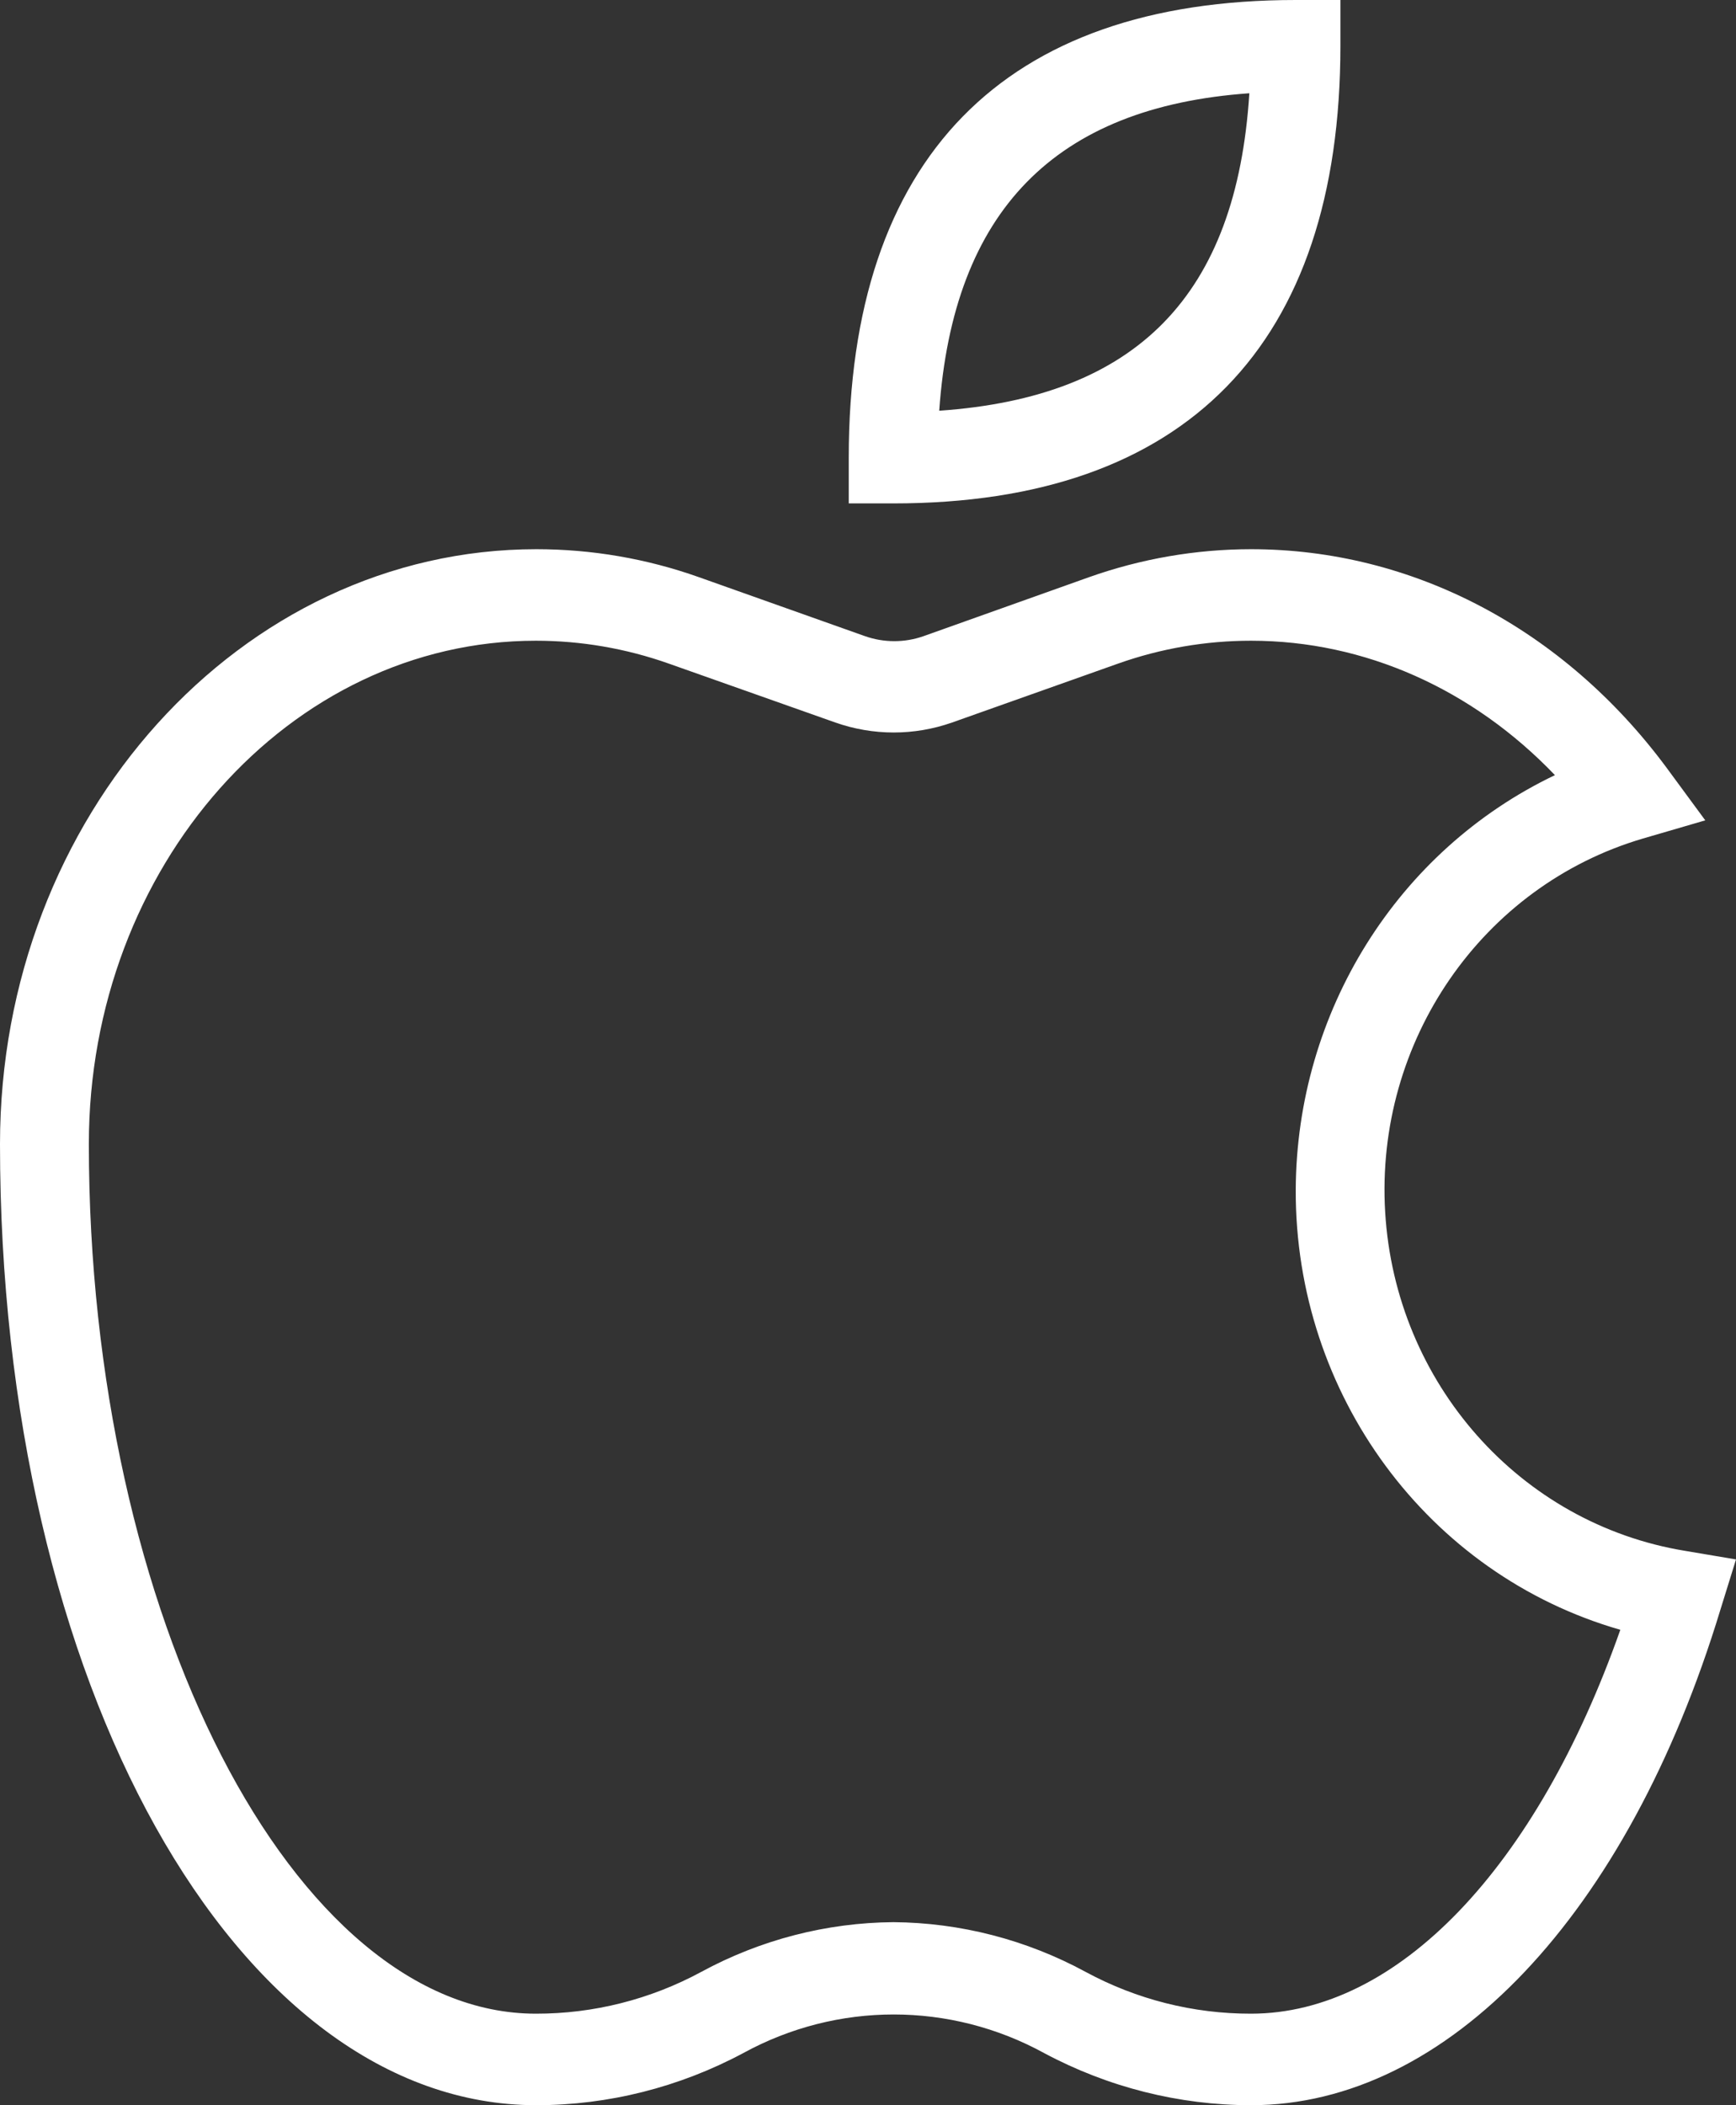
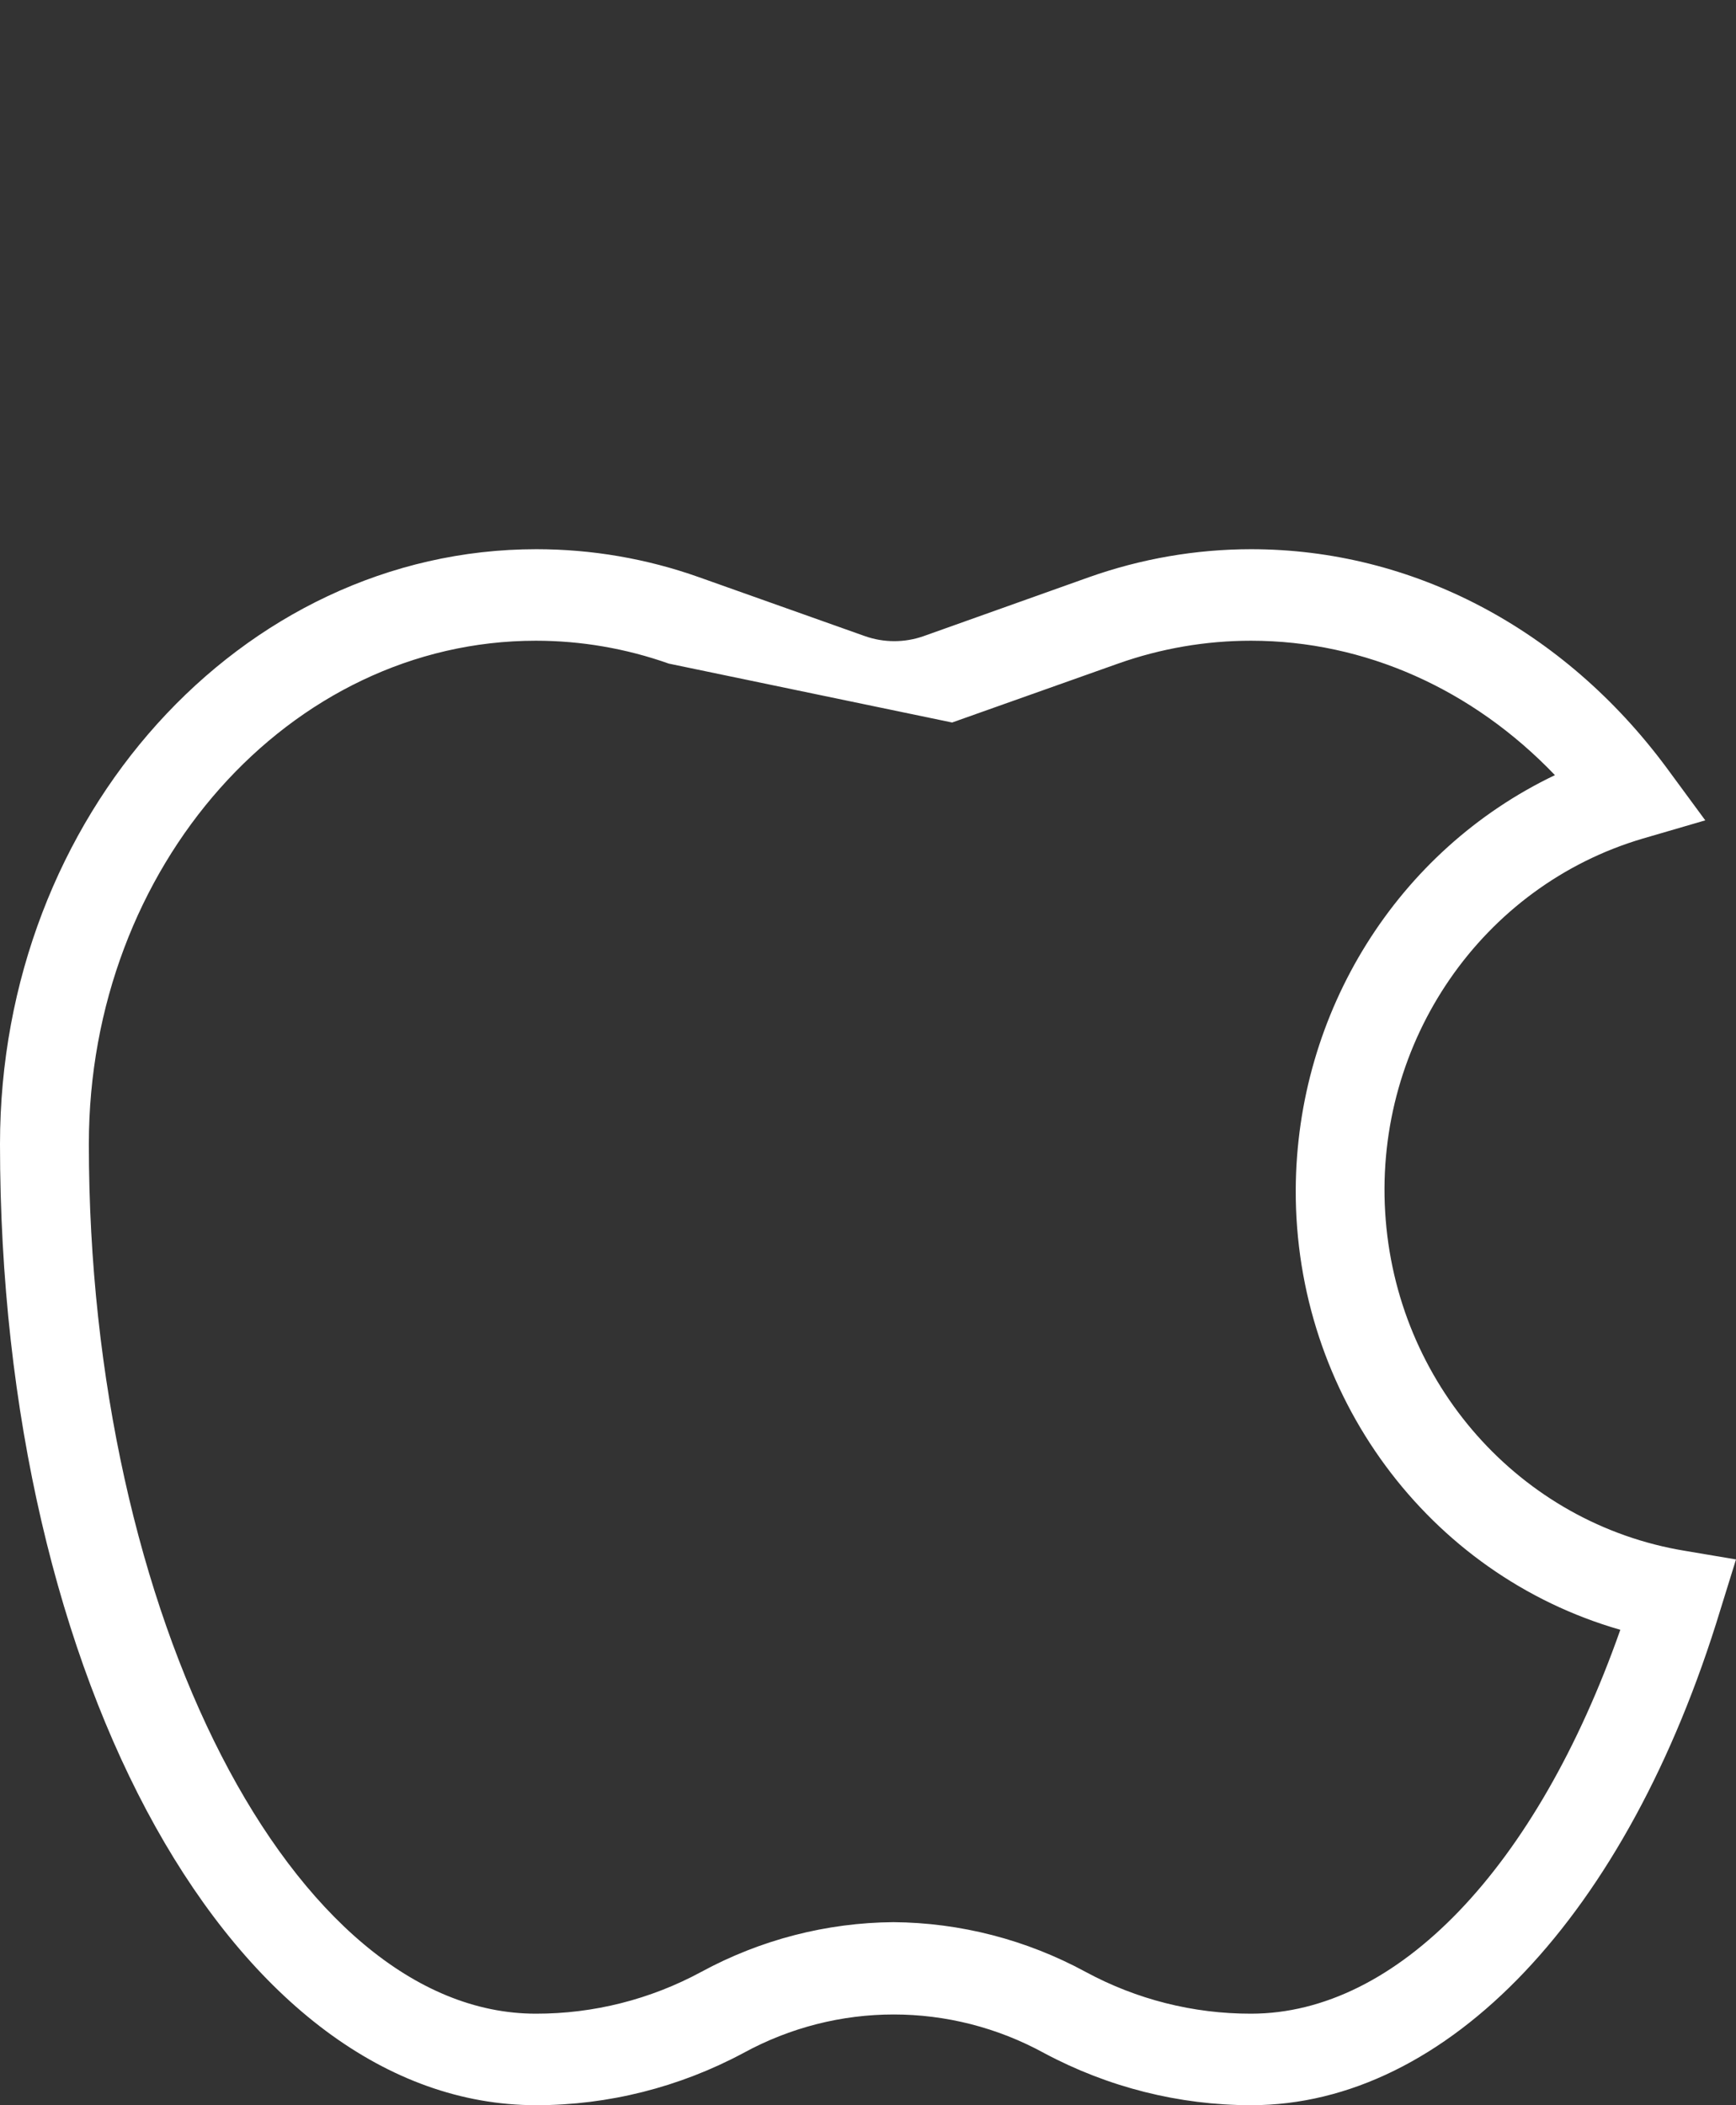
<svg xmlns="http://www.w3.org/2000/svg" width="33" height="40" viewBox="0 0 33 40" fill="none">
  <rect x="0" y="0" width="33" height="40" fill="#333333" stroke="none" />
-   <path d="M16.984 9.565H16.134V8.696C16.134 3.011 19.076 0 24.631 0H25.48V0.87C25.48 6.554 22.538 9.565 16.984 9.565ZM23.749 1.772C20.053 2.033 18.12 4.011 17.854 7.804C21.614 7.544 23.505 5.609 23.749 1.772Z" fill="white" />
-   <path d="M23.781 40C22.412 39.999 21.064 39.659 19.851 39.011C18.063 38.031 15.914 38.031 14.126 39.011C12.913 39.659 11.565 39.999 10.196 40C4.482 40 0 31.978 0 21.739C0 15.511 4.578 10.435 10.196 10.435C11.248 10.435 12.293 10.614 13.287 10.967L16.442 12.087C16.803 12.214 17.196 12.214 17.557 12.087L20.701 10.967C21.691 10.616 22.732 10.436 23.781 10.435C26.85 10.435 29.718 11.946 31.672 14.576L32.416 15.587L31.226 15.934C28.172 16.835 26.137 19.785 26.331 23.032C26.525 26.279 28.895 28.953 32.033 29.467L33 29.63L32.703 30.587C30.939 36.391 27.509 40 23.781 40ZM16.983 36.522C18.258 36.532 19.511 36.856 20.637 37.467C21.606 37.991 22.685 38.263 23.781 38.261C26.564 38.261 29.208 35.489 30.801 30.967C27.143 29.917 24.618 26.497 24.631 22.608C24.645 19.227 26.564 16.158 29.558 14.728C27.997 13.098 25.947 12.174 23.781 12.174C22.92 12.174 22.066 12.321 21.253 12.609L18.099 13.728C17.379 13.981 16.598 13.981 15.879 13.728L12.714 12.609C11.9 12.321 11.046 12.174 10.186 12.174C5.502 12.174 1.689 16.467 1.689 21.739C1.689 30.695 5.576 38.261 10.186 38.261C11.281 38.263 12.361 37.991 13.33 37.467C14.456 36.856 15.709 36.532 16.983 36.522Z" fill="white" />
+   <path d="M23.781 40C22.412 39.999 21.064 39.659 19.851 39.011C18.063 38.031 15.914 38.031 14.126 39.011C12.913 39.659 11.565 39.999 10.196 40C4.482 40 0 31.978 0 21.739C0 15.511 4.578 10.435 10.196 10.435C11.248 10.435 12.293 10.614 13.287 10.967L16.442 12.087C16.803 12.214 17.196 12.214 17.557 12.087L20.701 10.967C21.691 10.616 22.732 10.436 23.781 10.435C26.85 10.435 29.718 11.946 31.672 14.576L32.416 15.587L31.226 15.934C28.172 16.835 26.137 19.785 26.331 23.032C26.525 26.279 28.895 28.953 32.033 29.467L33 29.63L32.703 30.587C30.939 36.391 27.509 40 23.781 40ZM16.983 36.522C18.258 36.532 19.511 36.856 20.637 37.467C21.606 37.991 22.685 38.263 23.781 38.261C26.564 38.261 29.208 35.489 30.801 30.967C27.143 29.917 24.618 26.497 24.631 22.608C24.645 19.227 26.564 16.158 29.558 14.728C27.997 13.098 25.947 12.174 23.781 12.174C22.92 12.174 22.066 12.321 21.253 12.609L18.099 13.728L12.714 12.609C11.9 12.321 11.046 12.174 10.186 12.174C5.502 12.174 1.689 16.467 1.689 21.739C1.689 30.695 5.576 38.261 10.186 38.261C11.281 38.263 12.361 37.991 13.33 37.467C14.456 36.856 15.709 36.532 16.983 36.522Z" fill="white" />
</svg>